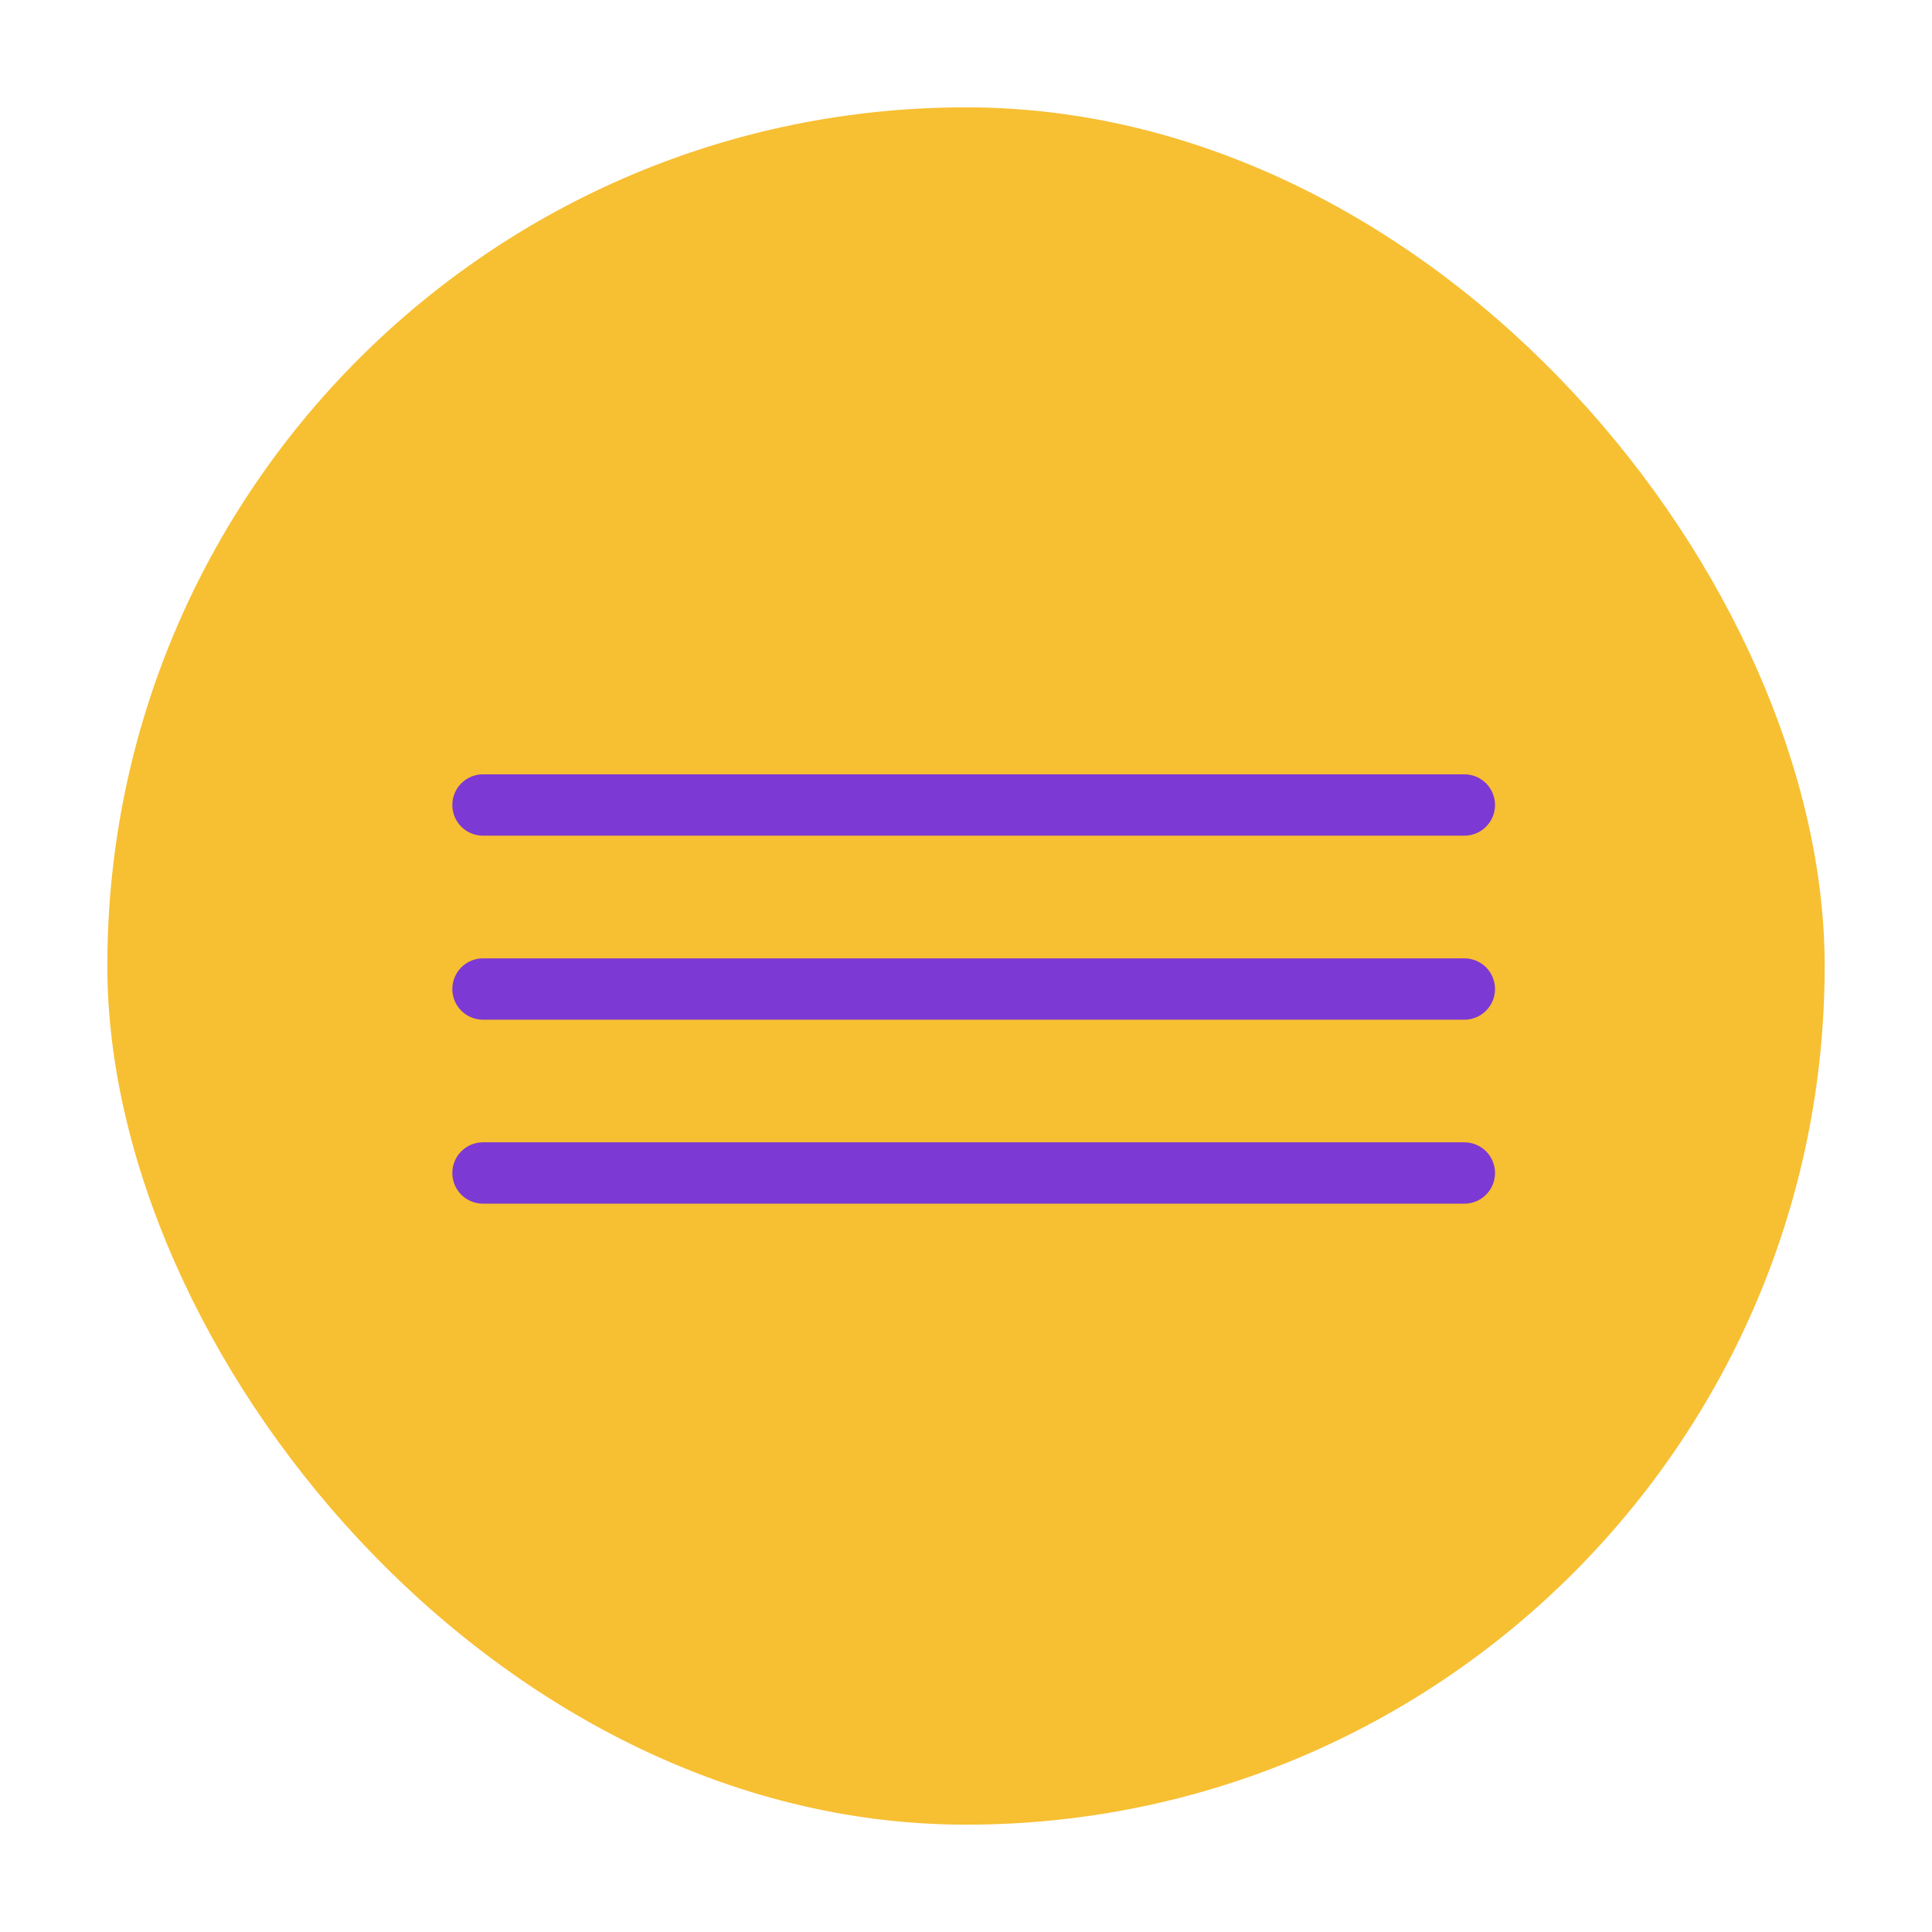
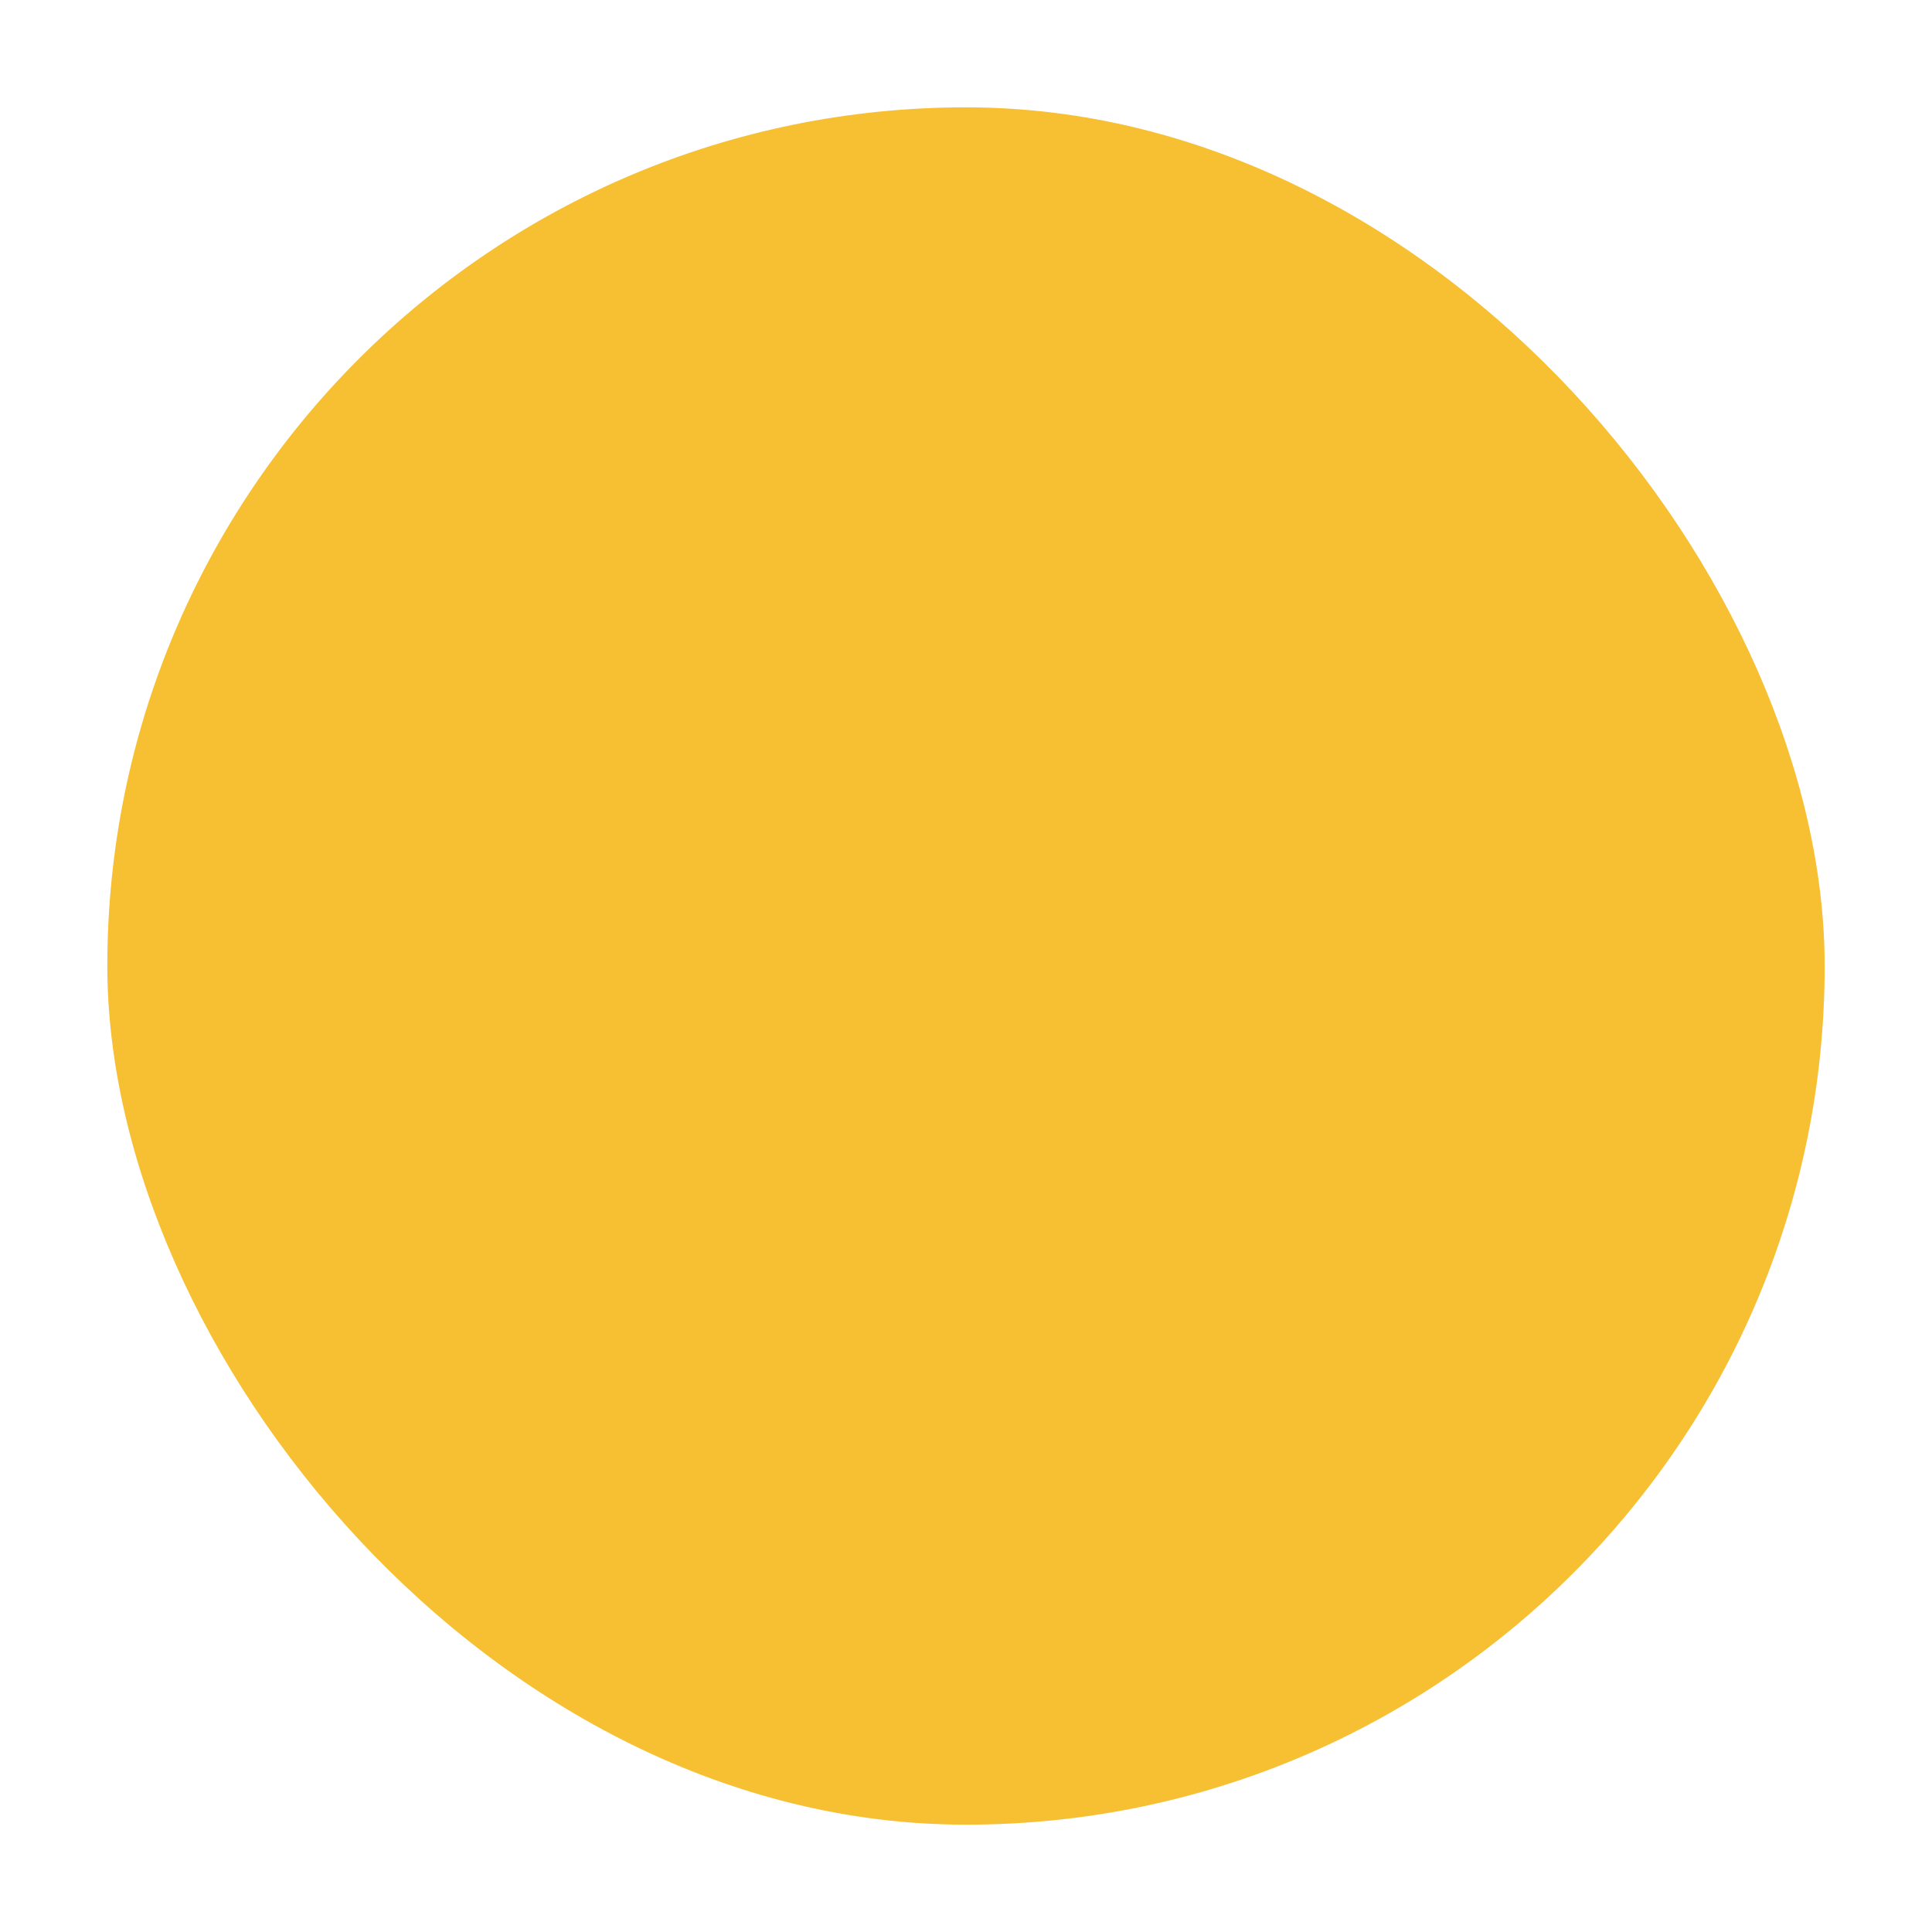
<svg xmlns="http://www.w3.org/2000/svg" width="36" height="36" viewBox="0 0 36 36" fill="none">
  <rect x="2" y="2" width="32" height="32" rx="16" fill="#F7BF32" />
-   <path d="M9 18.429H27.286" stroke="#7D39D3" stroke-width="1.143" stroke-linecap="round" />
-   <path d="M9 15H27.286" stroke="#7D39D3" stroke-width="1.143" stroke-linecap="round" />
-   <path d="M9 21.857H27.286" stroke="#7D39D3" stroke-width="1.143" stroke-linecap="round" />
</svg>